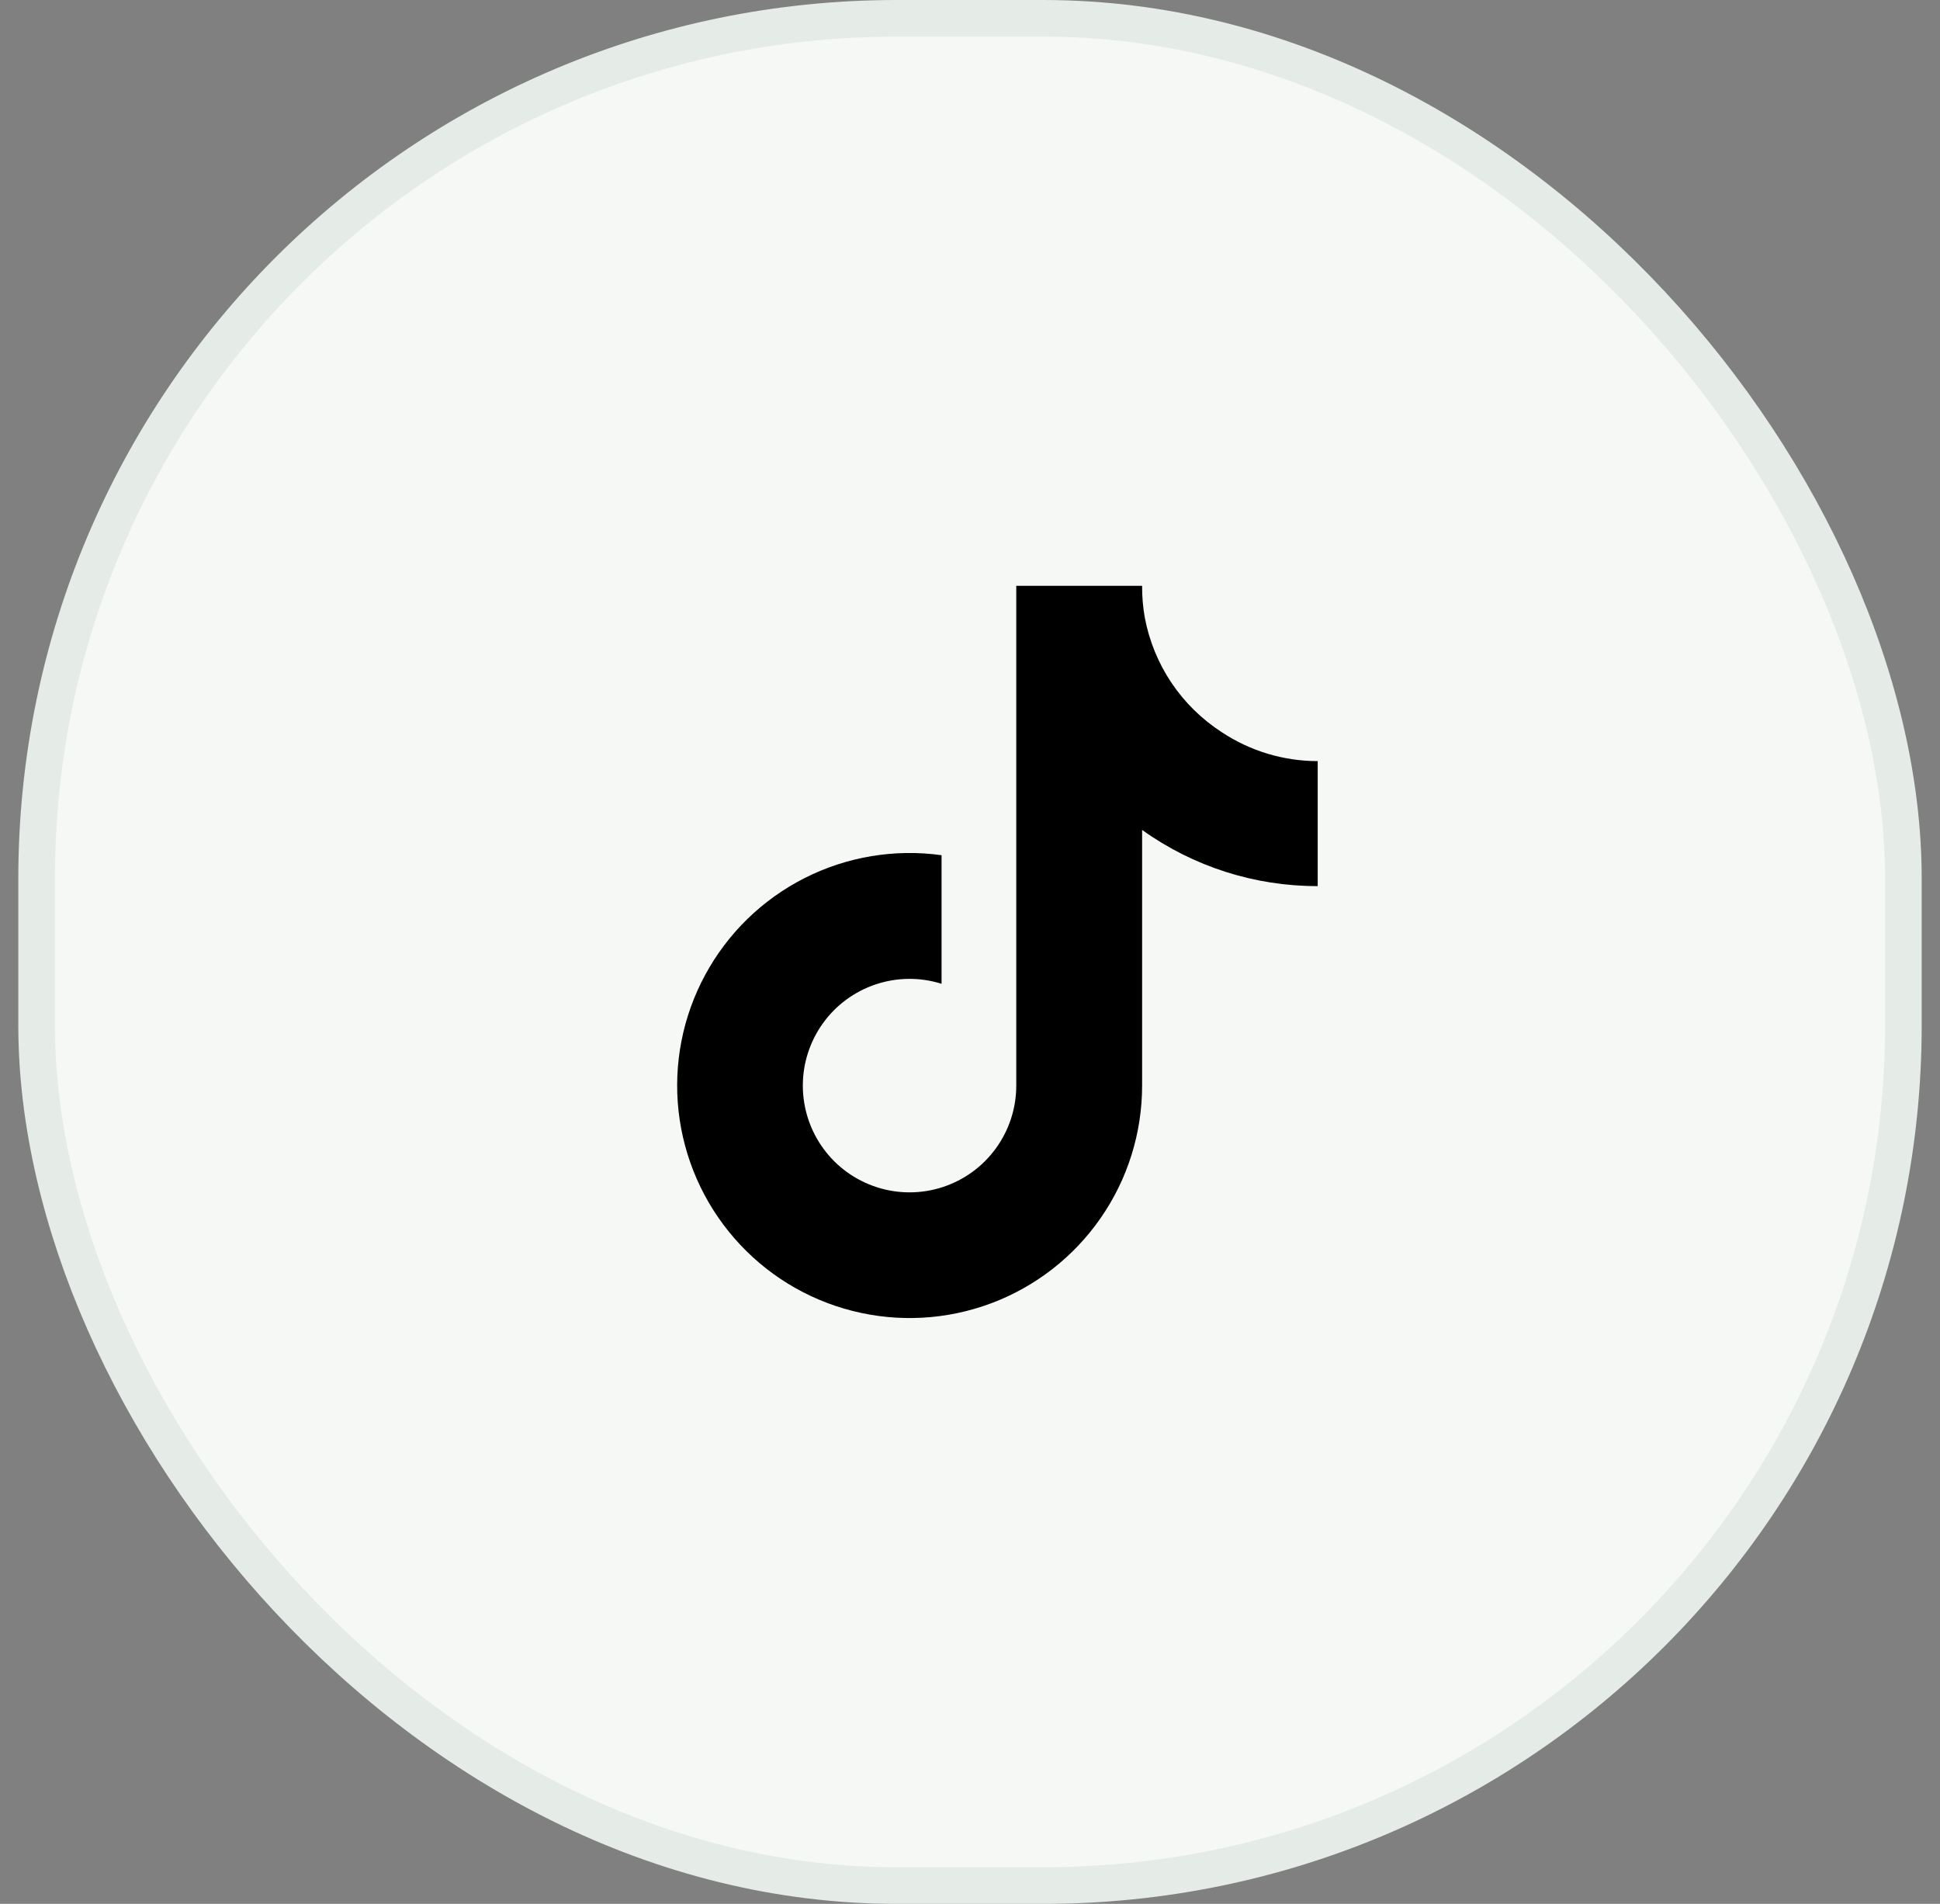
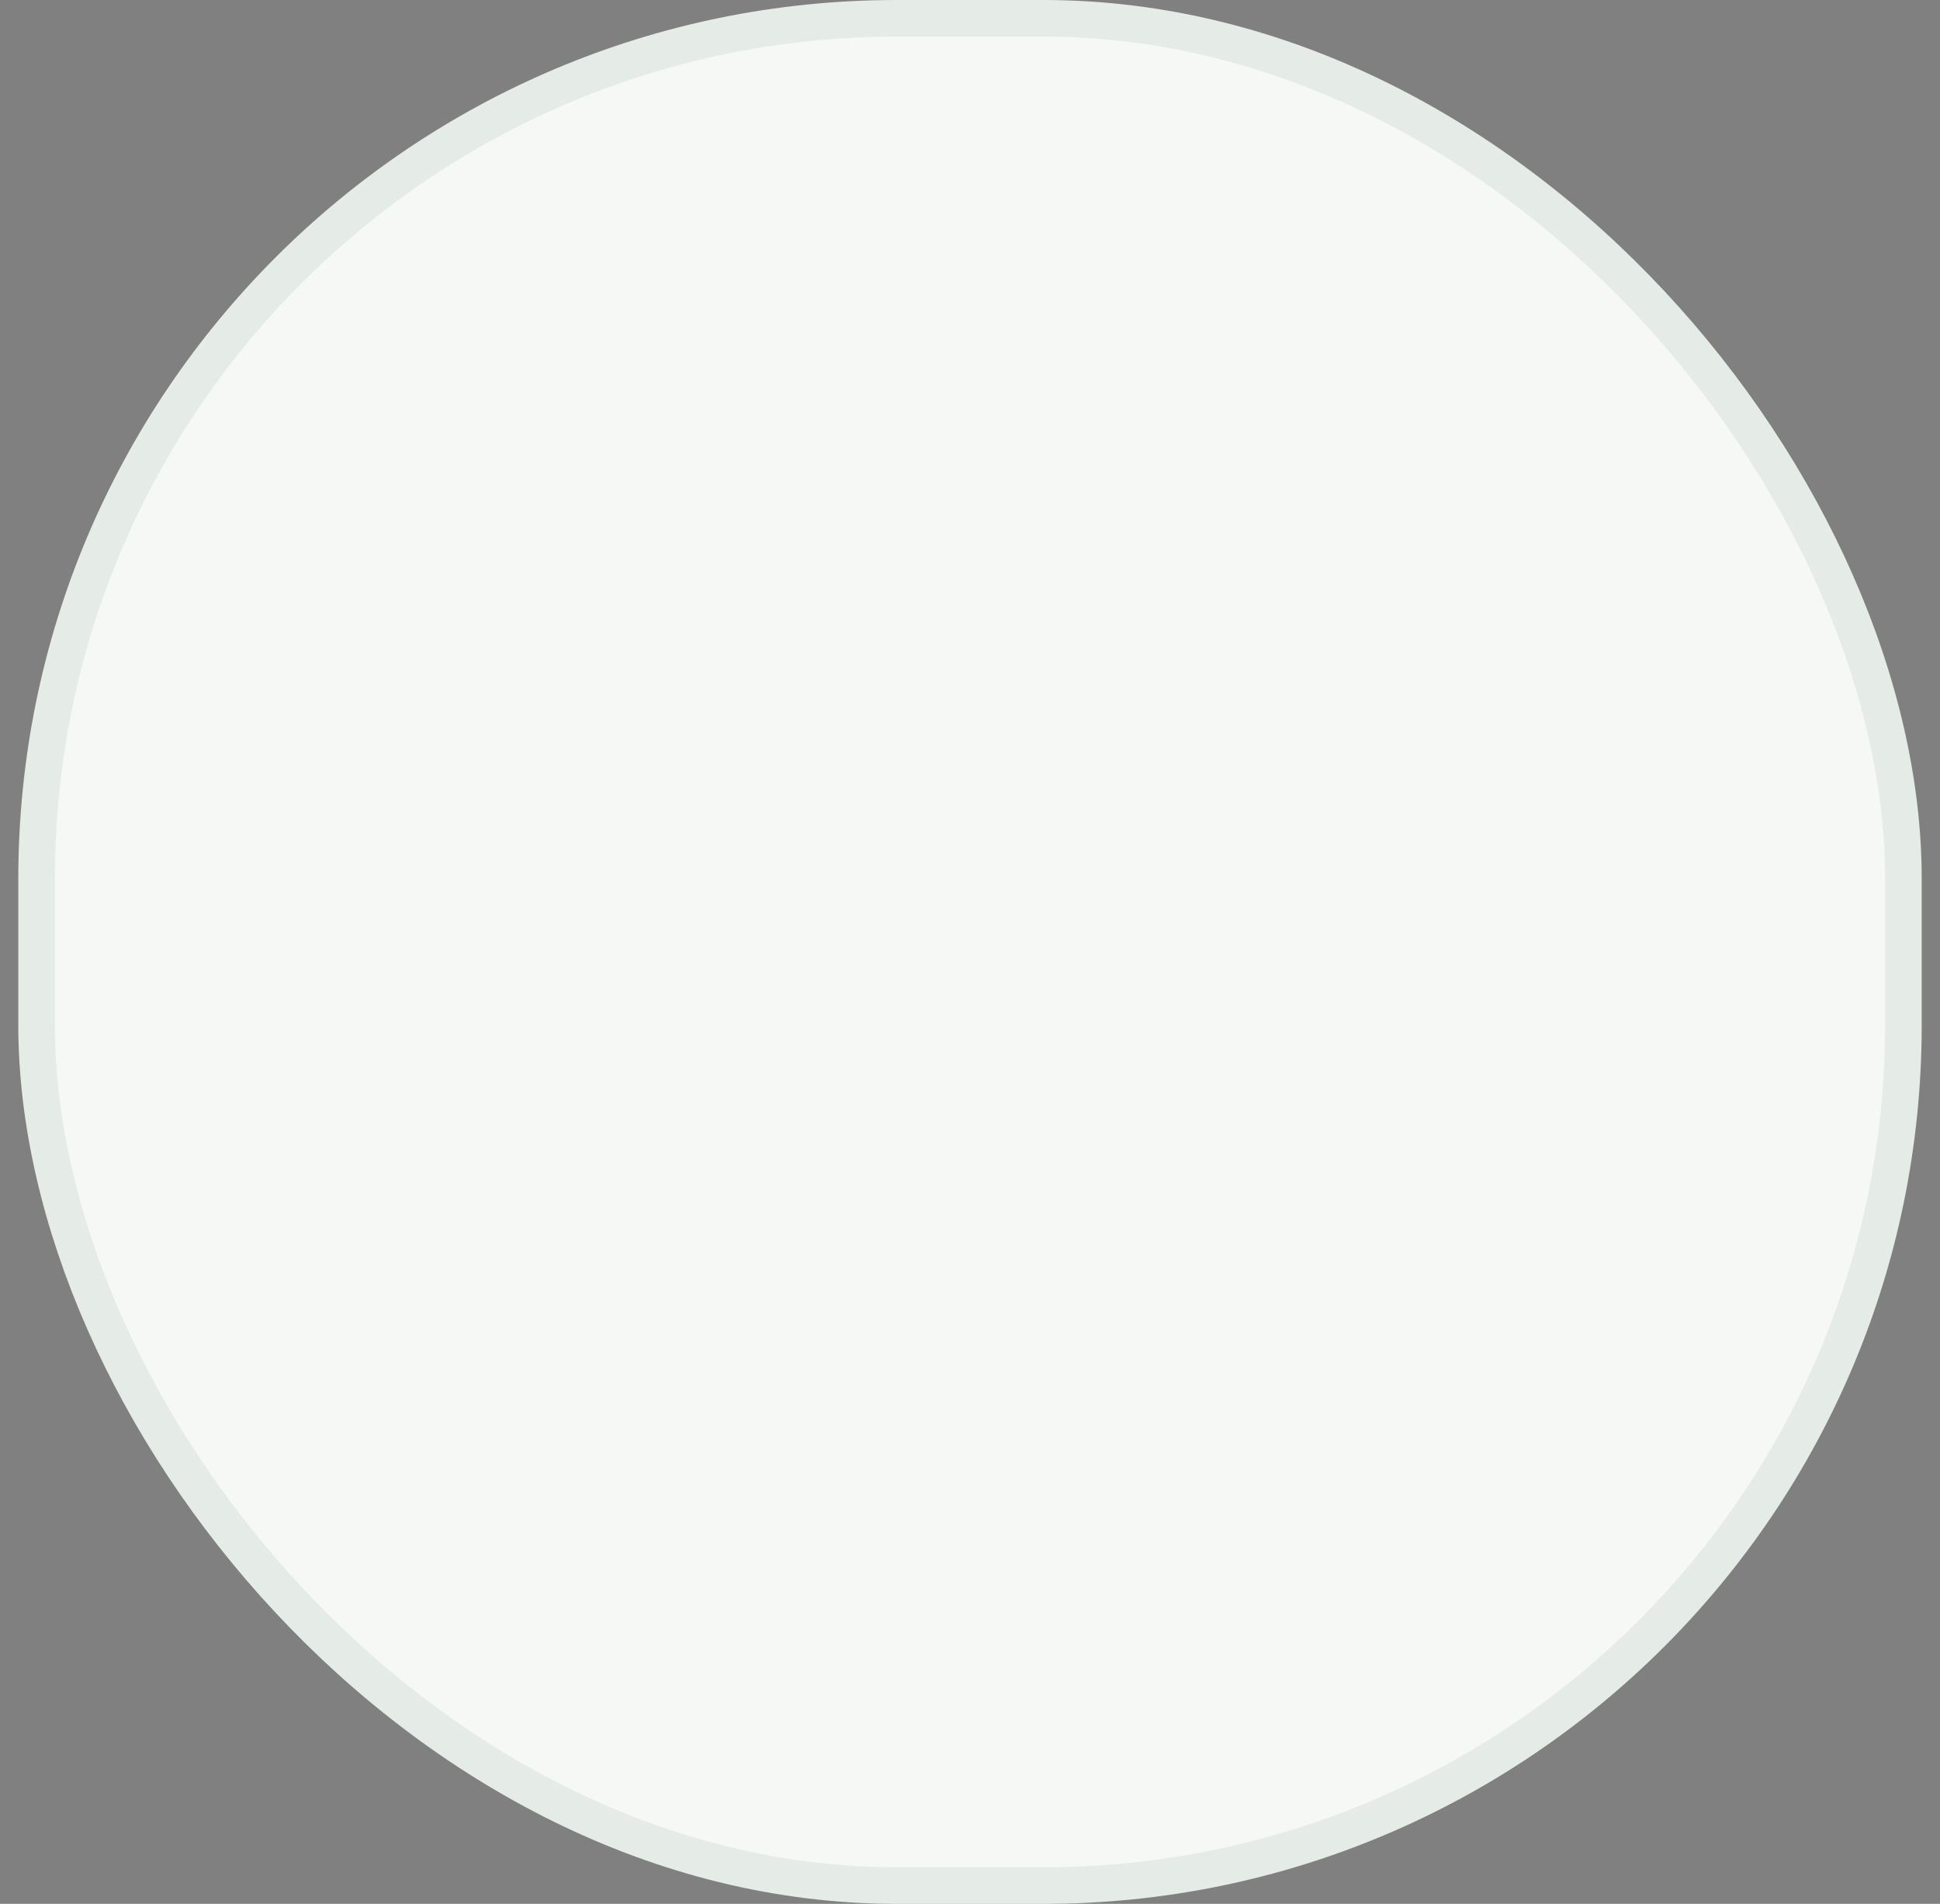
<svg xmlns="http://www.w3.org/2000/svg" width="53" height="52" viewBox="0 0 53 52" fill="none">
  <rect x="0" y="0" width="53" height="52" fill="#808080" stroke="none" />
  <rect x="1" y="0.5" width="51" height="51" rx="23.5" fill="#F5F8F5" />
  <rect x="1" y="0.5" width="51" height="51" rx="23.5" stroke="#E5EBE7" />
-   <path d="M35.999 24.202C34.279 24.206 32.601 23.669 31.202 22.668V29.651C31.202 30.944 30.807 32.207 30.069 33.269C29.332 34.332 28.288 35.144 27.077 35.597C25.865 36.05 24.544 36.123 23.291 35.805C22.037 35.488 20.91 34.795 20.061 33.819C19.212 32.844 18.681 31.632 18.538 30.347C18.396 29.061 18.65 27.763 19.266 26.626C19.881 25.488 20.829 24.566 21.983 23.982C23.137 23.398 24.442 23.18 25.723 23.358V26.87C25.137 26.686 24.508 26.691 23.925 26.886C23.342 27.081 22.835 27.454 22.478 27.954C22.12 28.454 21.929 29.054 21.933 29.668C21.937 30.283 22.134 30.881 22.498 31.376C22.861 31.872 23.372 32.239 23.957 32.427C24.543 32.615 25.172 32.613 25.756 32.422C26.34 32.231 26.849 31.86 27.209 31.362C27.57 30.864 27.764 30.266 27.764 29.651V16H31.202C31.2 16.29 31.224 16.58 31.275 16.866C31.395 17.505 31.643 18.112 32.005 18.651C32.367 19.189 32.836 19.649 33.382 20.001C34.158 20.514 35.068 20.788 35.999 20.788V24.202Z" fill="black" />
</svg>